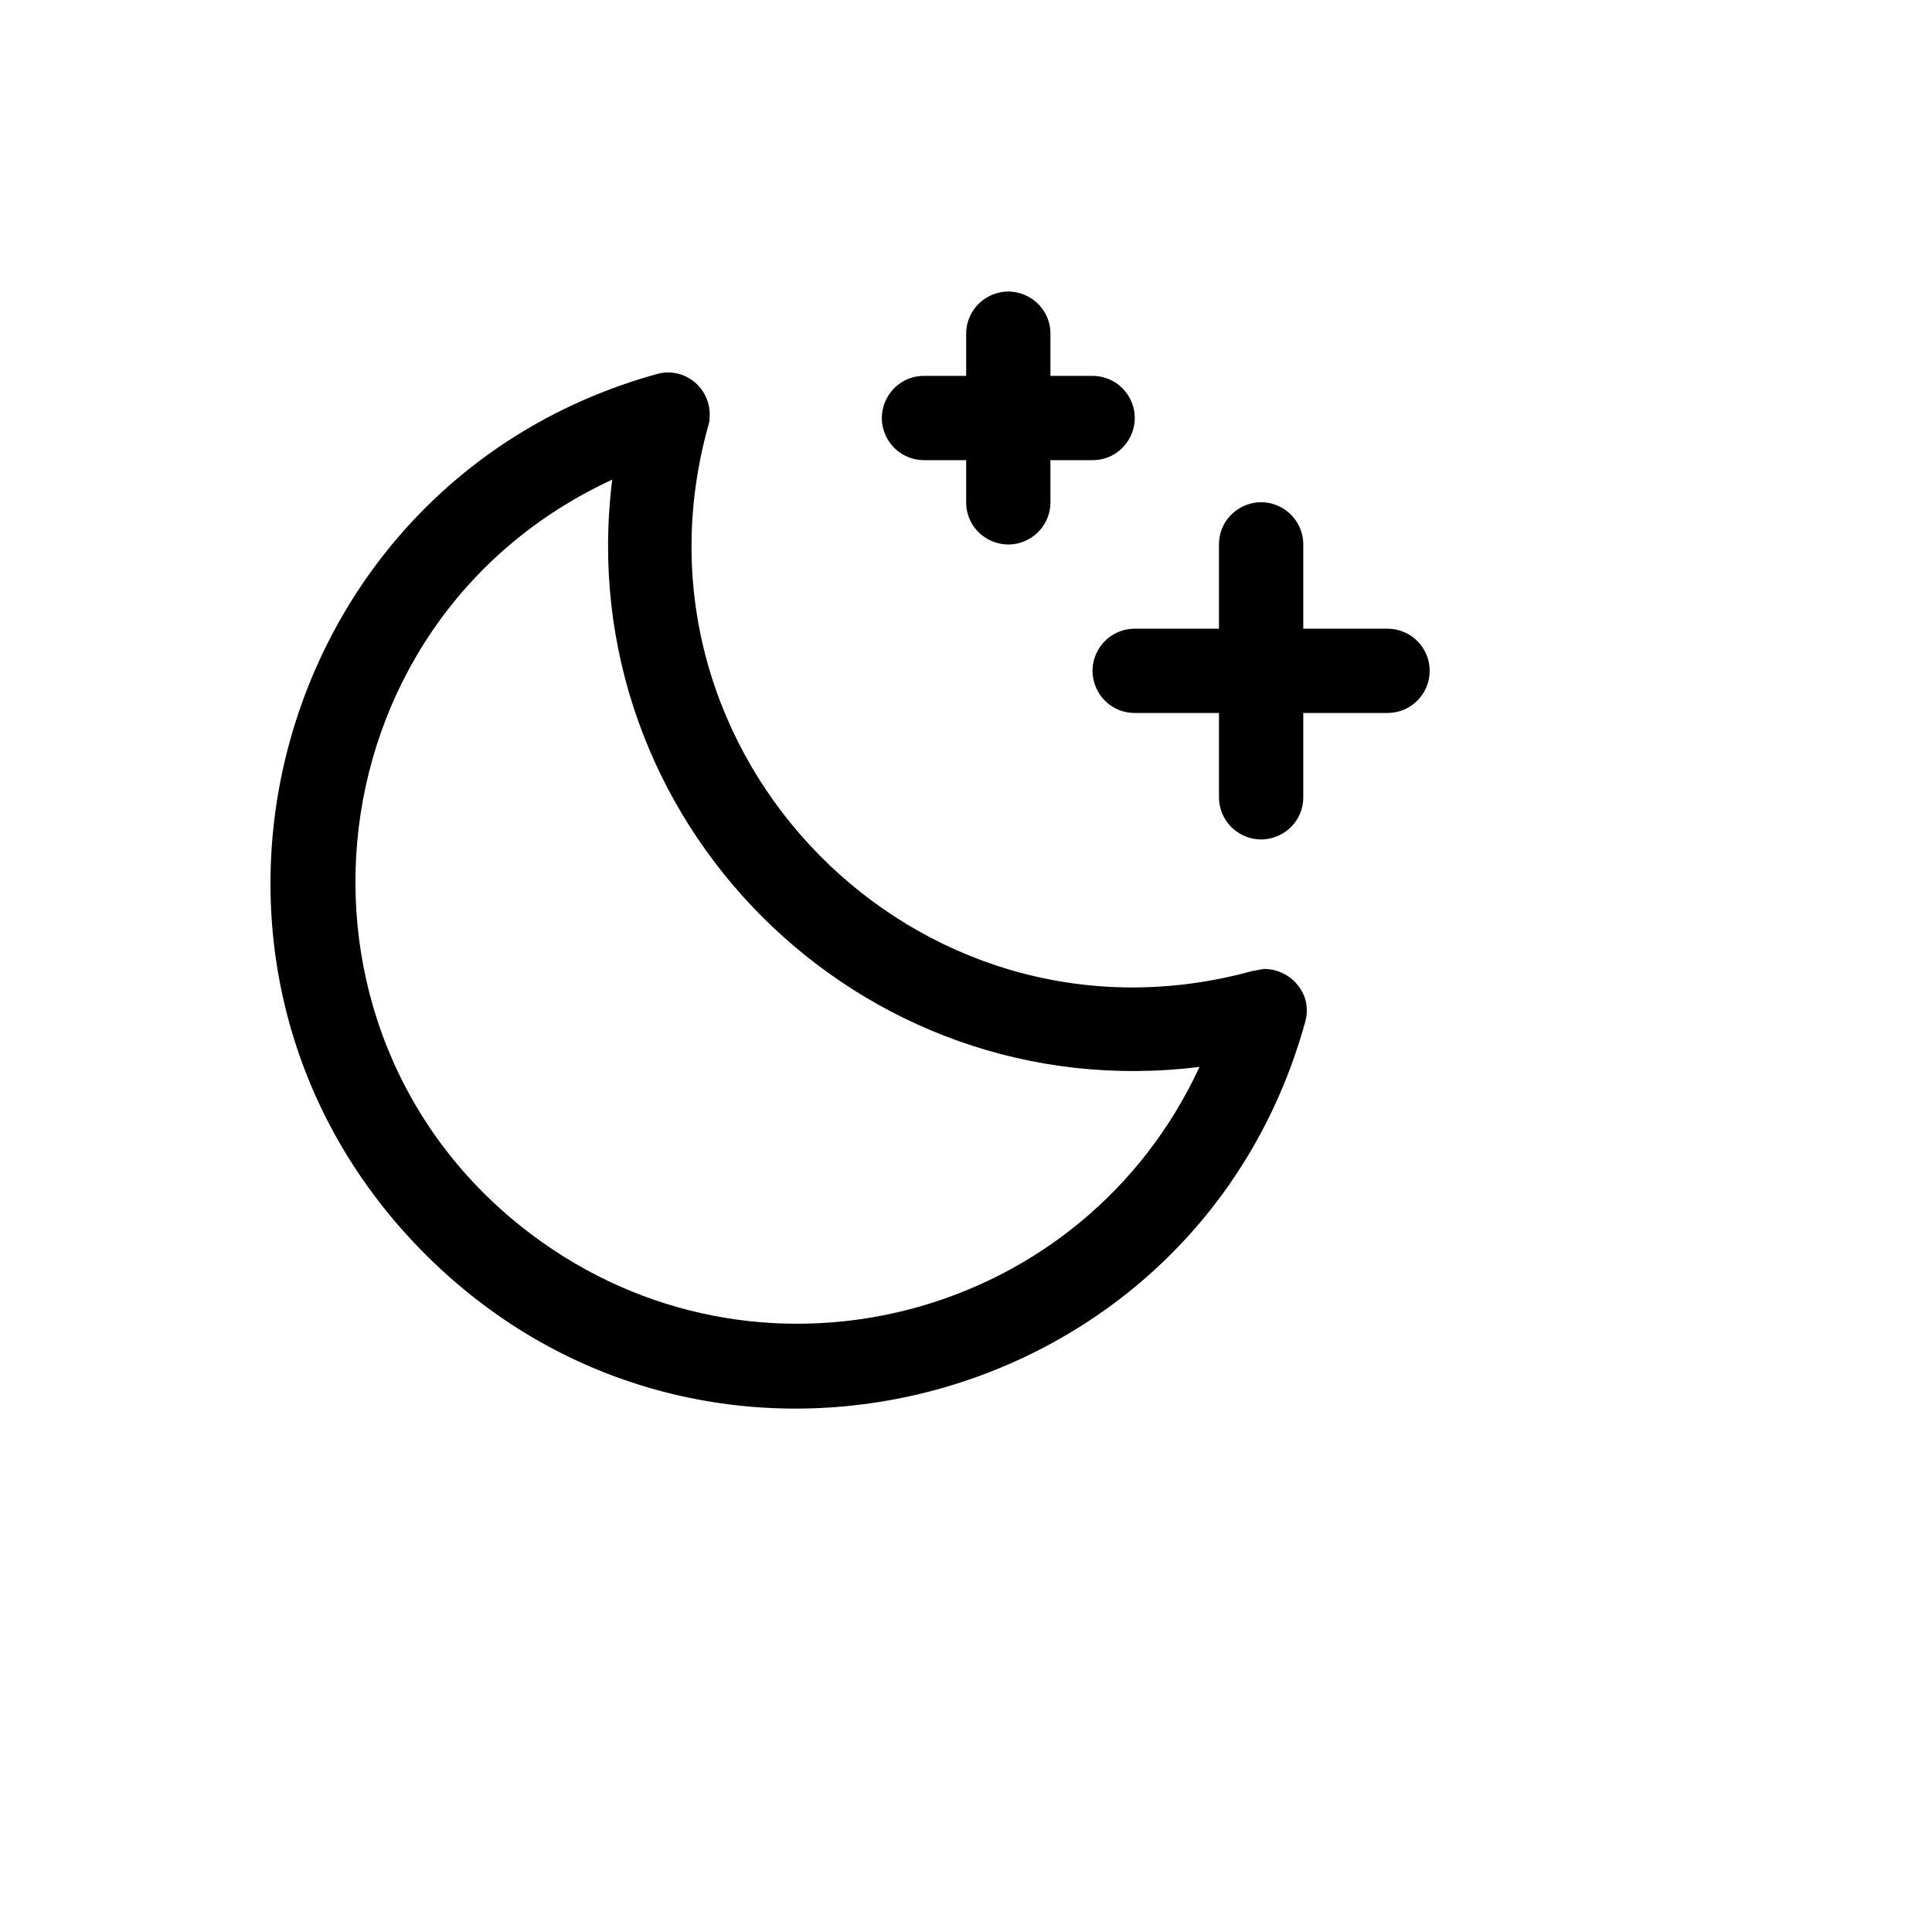
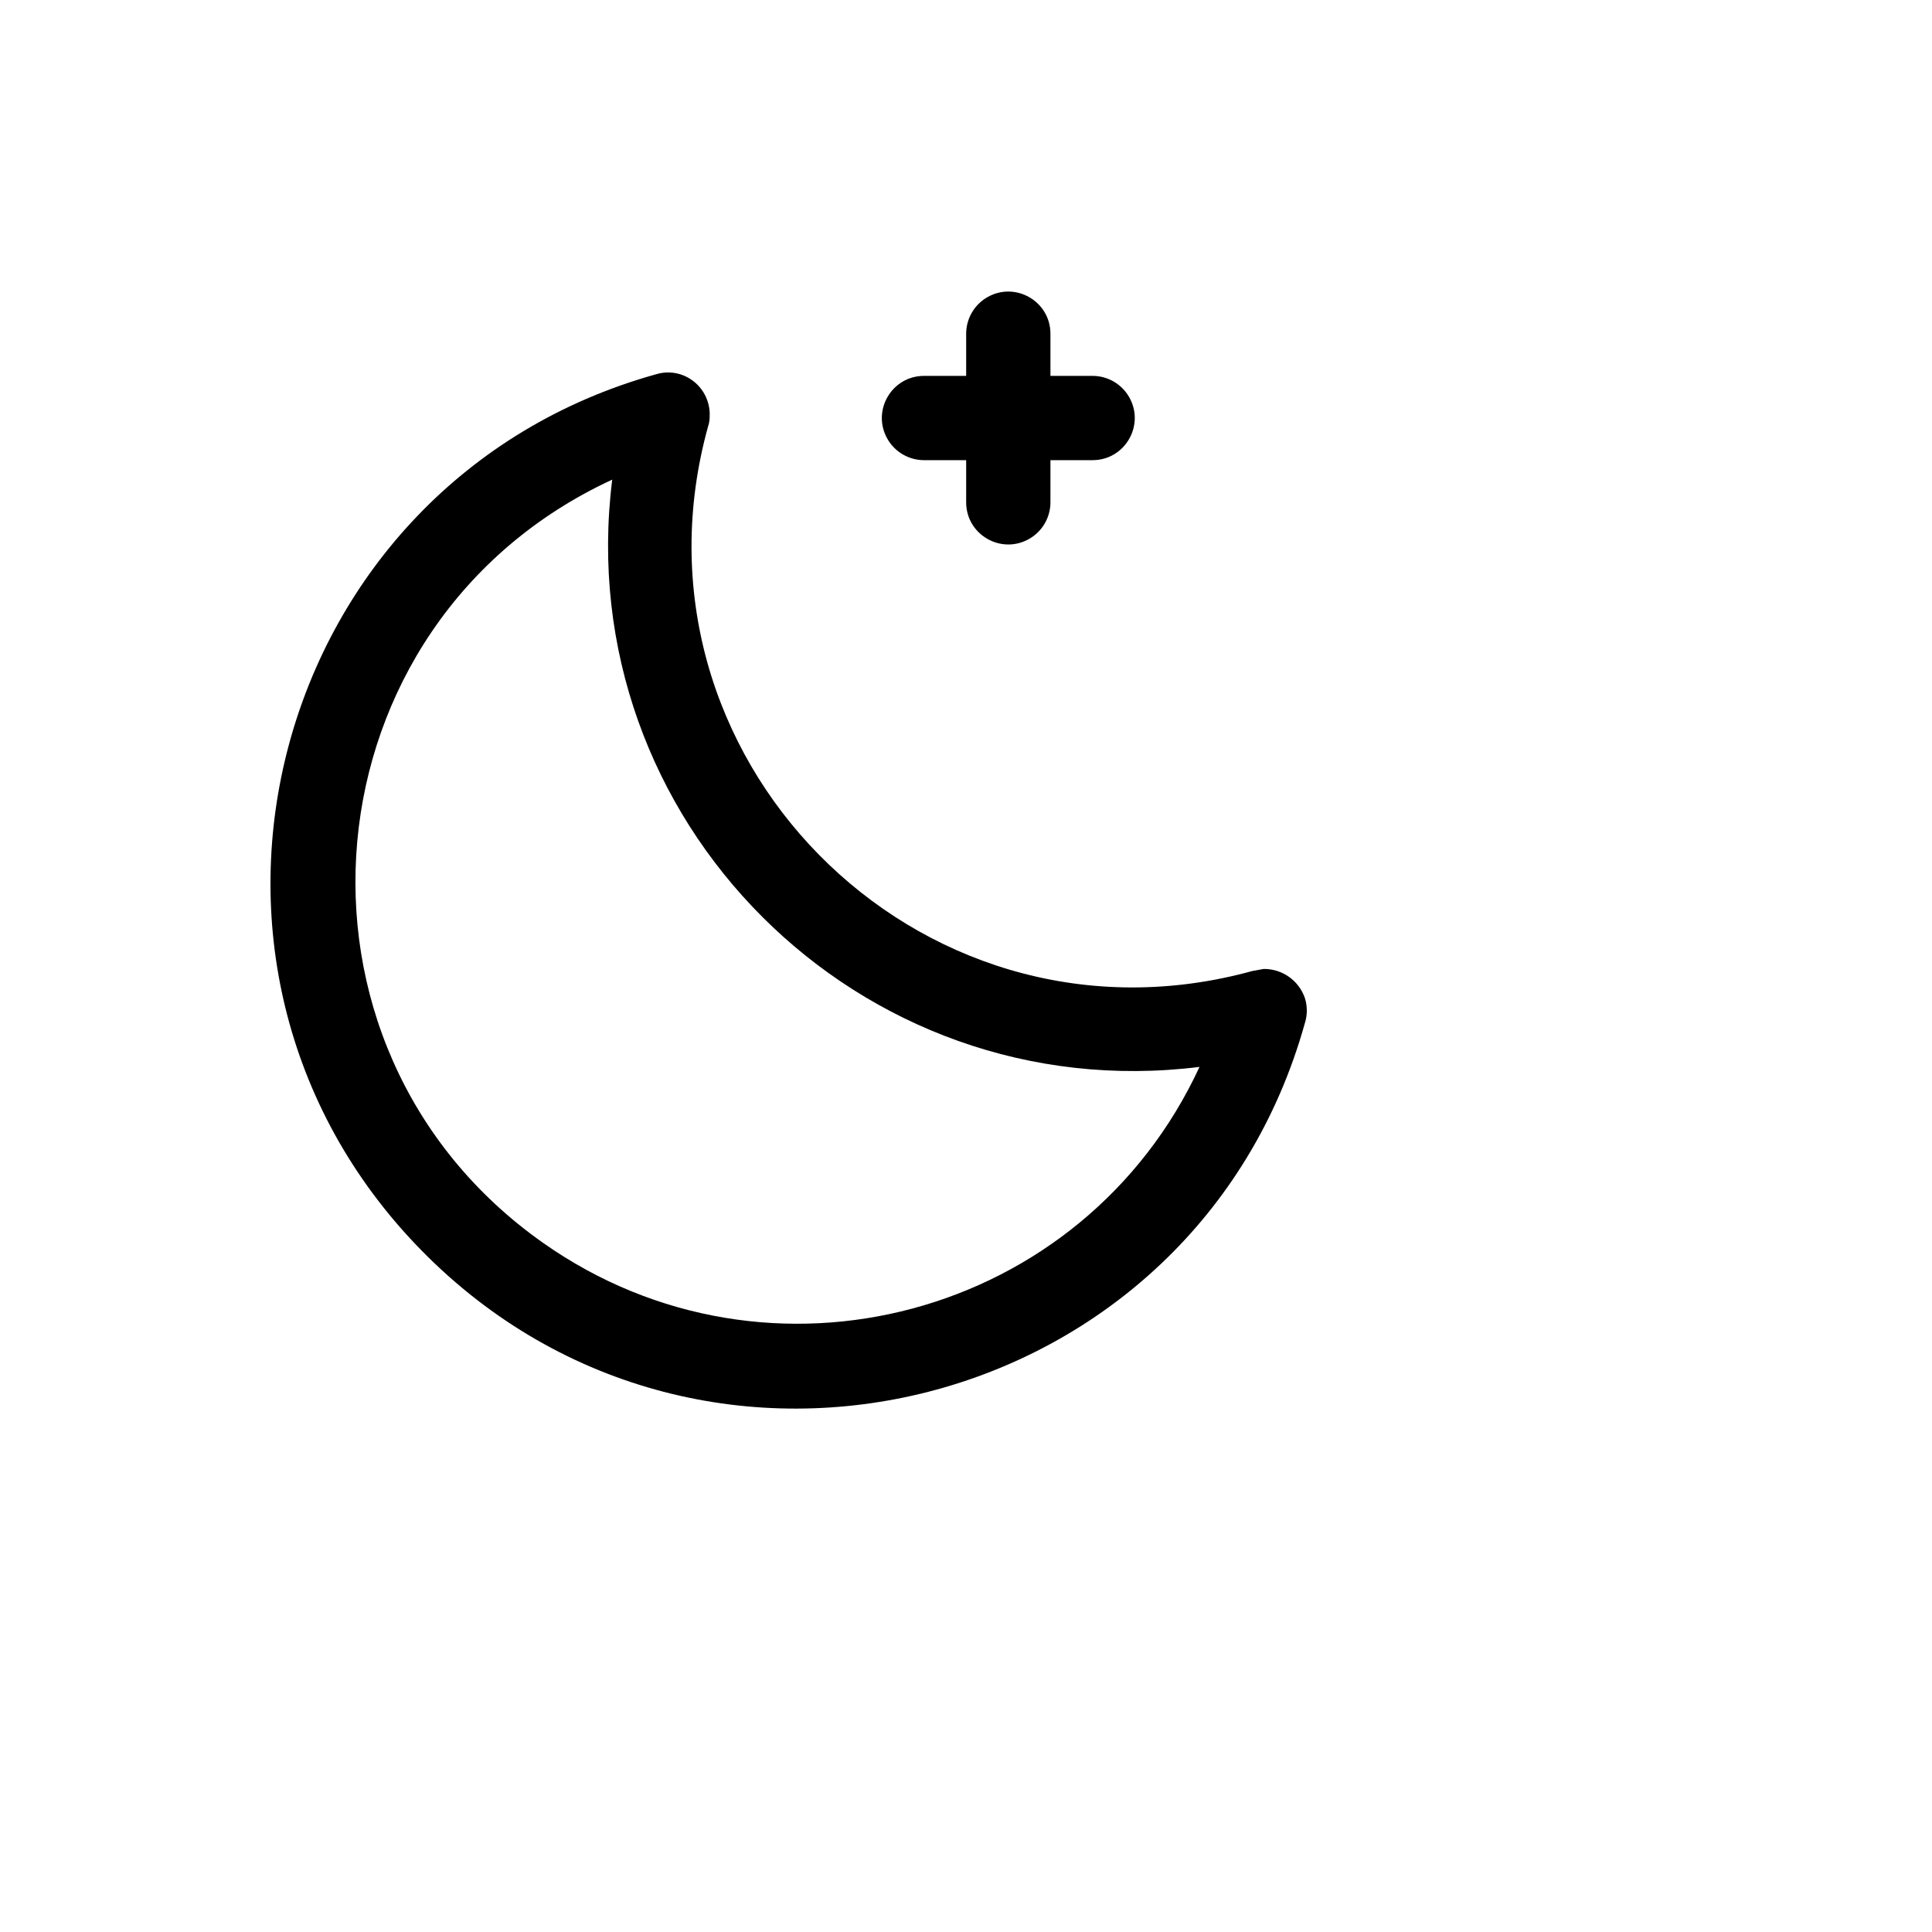
<svg xmlns="http://www.w3.org/2000/svg" version="1.1" width="100%" height="100%" id="svgWorkerArea" viewBox="-25 -25 625 625" style="background: white;">
  <defs id="defsdoc">
    <pattern id="patternBool" x="0" y="0" width="10" height="10" patternUnits="userSpaceOnUse" patternTransform="rotate(35)">
-       <circle cx="5" cy="5" r="4" style="stroke: none;fill: #ff000070;" />
-     </pattern>
+       </pattern>
  </defs>
  <g id="fileImp-473773415" class="cosito">
-     <path id="pathImp-359086453" class="grouped" d="M437.5 192.014C437.5 199.542 431.397 205.645 423.868 205.645 423.868 205.645 396.606 205.645 396.606 205.645 396.606 205.645 396.606 232.906 396.606 232.906 396.606 243.399 385.246 249.957 376.158 244.711 371.941 242.276 369.342 237.776 369.342 232.906 369.342 232.906 369.342 205.645 369.342 205.645 369.342 205.645 342.079 205.645 342.079 205.645 331.586 205.645 325.027 194.286 330.274 185.199 332.709 180.982 337.209 178.383 342.079 178.383 342.079 178.383 369.342 178.383 369.342 178.383 369.342 178.383 369.342 151.122 369.342 151.122 369.342 140.629 380.702 134.071 389.79 139.318 394.007 141.752 396.606 146.252 396.606 151.122 396.606 151.122 396.606 178.383 396.606 178.383 396.606 178.383 423.868 178.383 423.868 178.383 431.397 178.383 437.5 184.486 437.5 192.014 437.5 192.014 437.5 192.014 437.5 192.014M273.922 123.861C273.922 123.861 287.553 123.861 287.553 123.861 287.553 123.861 287.553 137.491 287.553 137.491 287.553 147.984 298.913 154.542 308.001 149.296 312.218 146.861 314.816 142.361 314.816 137.491 314.816 137.491 314.816 123.861 314.816 123.861 314.816 123.861 328.448 123.861 328.448 123.861 338.941 123.861 345.5 112.502 340.253 103.415 337.818 99.197 333.318 96.599 328.448 96.599 328.448 96.599 314.816 96.599 314.816 96.599 314.816 96.599 314.816 82.969 314.816 82.969 314.816 72.476 303.457 65.918 294.369 71.164 290.151 73.599 287.553 78.099 287.553 82.969 287.553 82.969 287.553 96.599 287.553 96.599 287.553 96.599 273.922 96.599 273.922 96.599 263.428 96.599 256.87 107.958 262.117 117.045 264.552 121.263 269.052 123.861 273.922 123.861 273.922 123.861 273.922 123.861 273.922 123.861M397.117 297.823C397.965 300.483 397.965 303.341 397.117 306.001 361.858 432.335 203.052 473.127 111.266 379.427 20.575 286.843 62.356 130.925 187.191 96.088 190.097 95.184 193.225 95.304 196.052 96.429 201.491 98.617 204.922 104.037 204.571 109.889 204.567 110.932 204.394 111.968 204.06 112.956 174.642 219.132 271.201 317.336 377.867 289.724 378.605 289.533 379.342 289.336 380.077 289.133 380.077 289.133 383.826 288.452 383.826 288.452 389.805 288.41 395.148 292.177 397.117 297.823 397.117 297.823 397.117 297.823 397.117 297.823M363.038 320.143C252.919 333.882 159.309 240.278 173.049 130.165 73.042 176.409 60.602 313.566 150.656 377.047 223.693 428.531 325.53 401.246 363.038 320.143 363.038 320.143 363.038 320.143 363.038 320.143" />
+     <path id="pathImp-359086453" class="grouped" d="M437.5 192.014M273.922 123.861C273.922 123.861 287.553 123.861 287.553 123.861 287.553 123.861 287.553 137.491 287.553 137.491 287.553 147.984 298.913 154.542 308.001 149.296 312.218 146.861 314.816 142.361 314.816 137.491 314.816 137.491 314.816 123.861 314.816 123.861 314.816 123.861 328.448 123.861 328.448 123.861 338.941 123.861 345.5 112.502 340.253 103.415 337.818 99.197 333.318 96.599 328.448 96.599 328.448 96.599 314.816 96.599 314.816 96.599 314.816 96.599 314.816 82.969 314.816 82.969 314.816 72.476 303.457 65.918 294.369 71.164 290.151 73.599 287.553 78.099 287.553 82.969 287.553 82.969 287.553 96.599 287.553 96.599 287.553 96.599 273.922 96.599 273.922 96.599 263.428 96.599 256.87 107.958 262.117 117.045 264.552 121.263 269.052 123.861 273.922 123.861 273.922 123.861 273.922 123.861 273.922 123.861M397.117 297.823C397.965 300.483 397.965 303.341 397.117 306.001 361.858 432.335 203.052 473.127 111.266 379.427 20.575 286.843 62.356 130.925 187.191 96.088 190.097 95.184 193.225 95.304 196.052 96.429 201.491 98.617 204.922 104.037 204.571 109.889 204.567 110.932 204.394 111.968 204.06 112.956 174.642 219.132 271.201 317.336 377.867 289.724 378.605 289.533 379.342 289.336 380.077 289.133 380.077 289.133 383.826 288.452 383.826 288.452 389.805 288.41 395.148 292.177 397.117 297.823 397.117 297.823 397.117 297.823 397.117 297.823M363.038 320.143C252.919 333.882 159.309 240.278 173.049 130.165 73.042 176.409 60.602 313.566 150.656 377.047 223.693 428.531 325.53 401.246 363.038 320.143 363.038 320.143 363.038 320.143 363.038 320.143" />
  </g>
</svg>